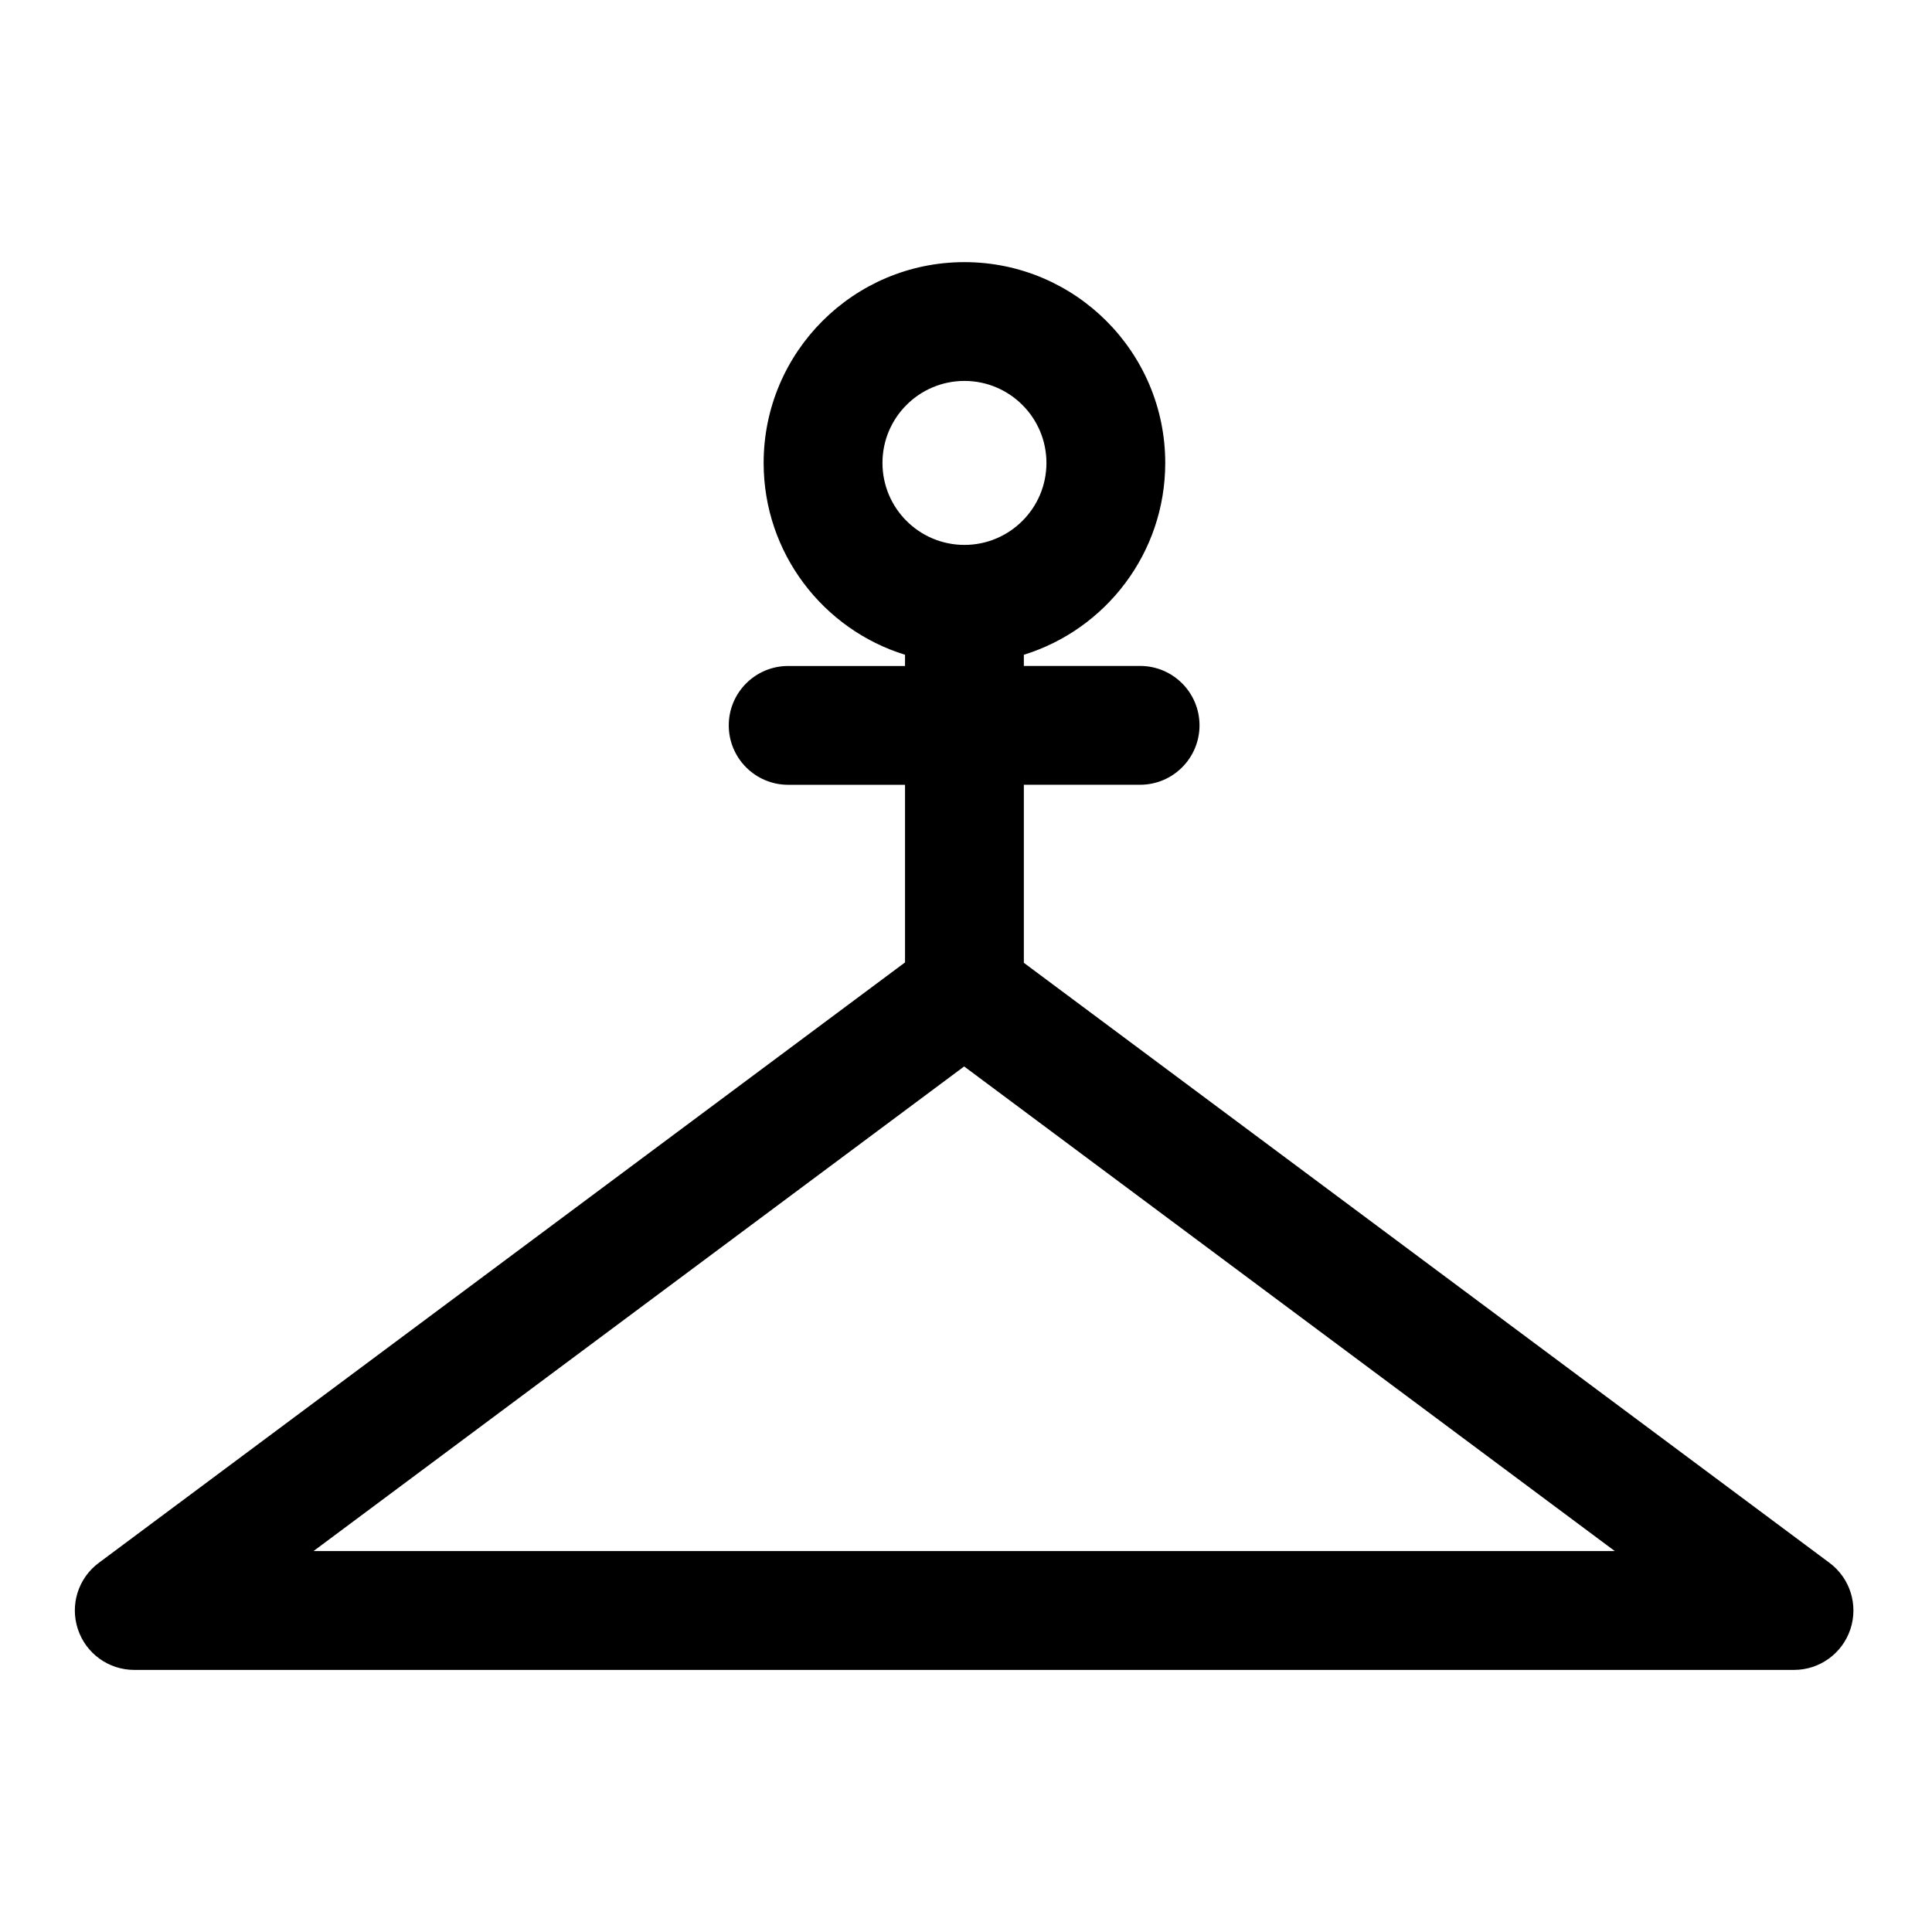
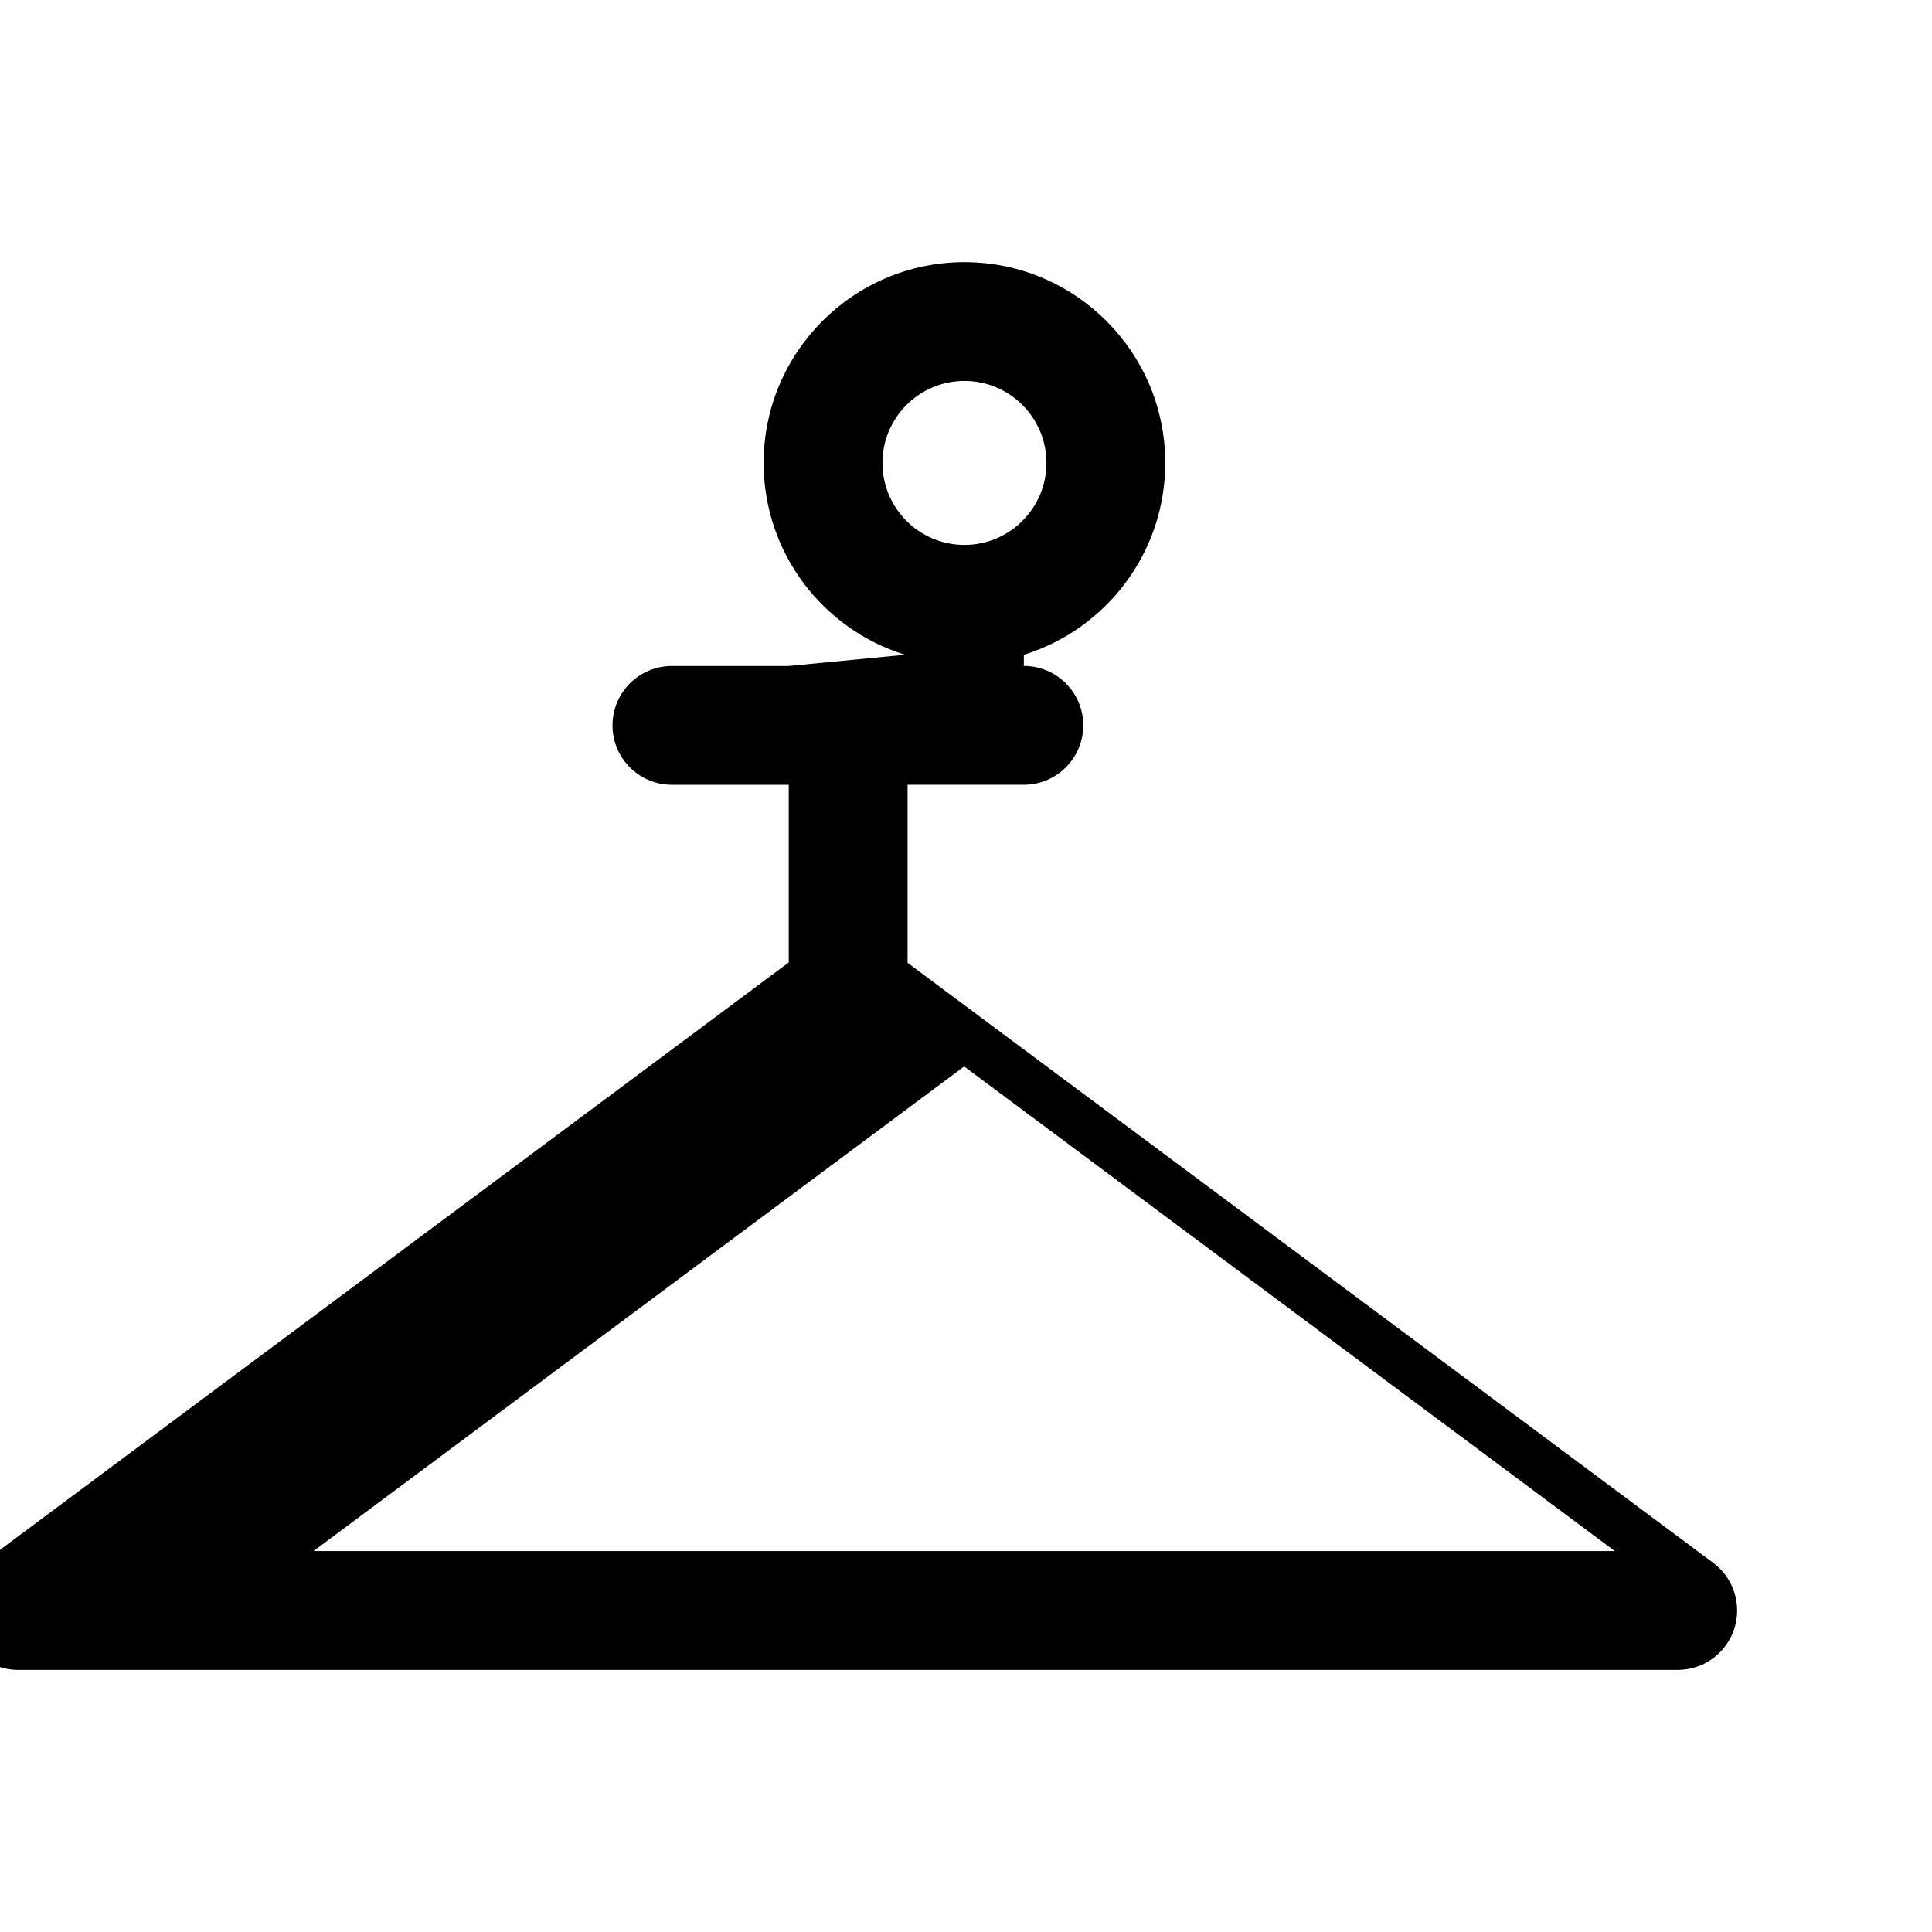
<svg xmlns="http://www.w3.org/2000/svg" fill="#000000" width="800px" height="800px" version="1.1" viewBox="144 144 512 512">
-   <path d="m383.84 317.52c-21.695-6.707-37.469-26.953-37.469-50.836 0-29.363 23.836-53.215 53.215-53.215 29.363 0 53.215 23.852 53.215 53.215 0 23.883-15.777 44.129-37.473 50.836v2.961h30.812c8.691 0 15.742 7.051 15.742 15.742s-7.051 15.746-15.742 15.746h-30.812v47.184l213.51 159.02c5.445 4.047 7.664 11.129 5.539 17.57-2.141 6.453-8.152 10.801-14.941 10.801h-439.86c-6.785 0-12.816-4.348-14.941-10.801-2.141-6.441 0.094-13.523 5.543-17.57l213.66-159.12v-47.074h-30.969c-8.688 0-15.742-7.055-15.742-15.746s7.055-15.742 15.742-15.742h30.969zm-156.76 237.53h344.86l-172.43-128.43zm172.51-310.1c11.98 0 21.727 9.746 21.727 21.73 0 11.996-9.746 21.727-21.727 21.727-11.996 0-21.727-9.73-21.727-21.727 0-11.984 9.73-21.73 21.727-21.73z" fill-rule="evenodd" />
+   <path d="m383.84 317.52c-21.695-6.707-37.469-26.953-37.469-50.836 0-29.363 23.836-53.215 53.215-53.215 29.363 0 53.215 23.852 53.215 53.215 0 23.883-15.777 44.129-37.473 50.836v2.961c8.691 0 15.742 7.051 15.742 15.742s-7.051 15.746-15.742 15.746h-30.812v47.184l213.51 159.02c5.445 4.047 7.664 11.129 5.539 17.57-2.141 6.453-8.152 10.801-14.941 10.801h-439.86c-6.785 0-12.816-4.348-14.941-10.801-2.141-6.441 0.094-13.523 5.543-17.57l213.66-159.12v-47.074h-30.969c-8.688 0-15.742-7.055-15.742-15.746s7.055-15.742 15.742-15.742h30.969zm-156.76 237.53h344.86l-172.43-128.43zm172.51-310.1c11.98 0 21.727 9.746 21.727 21.73 0 11.996-9.746 21.727-21.727 21.727-11.996 0-21.727-9.73-21.727-21.727 0-11.984 9.73-21.73 21.727-21.73z" fill-rule="evenodd" />
</svg>